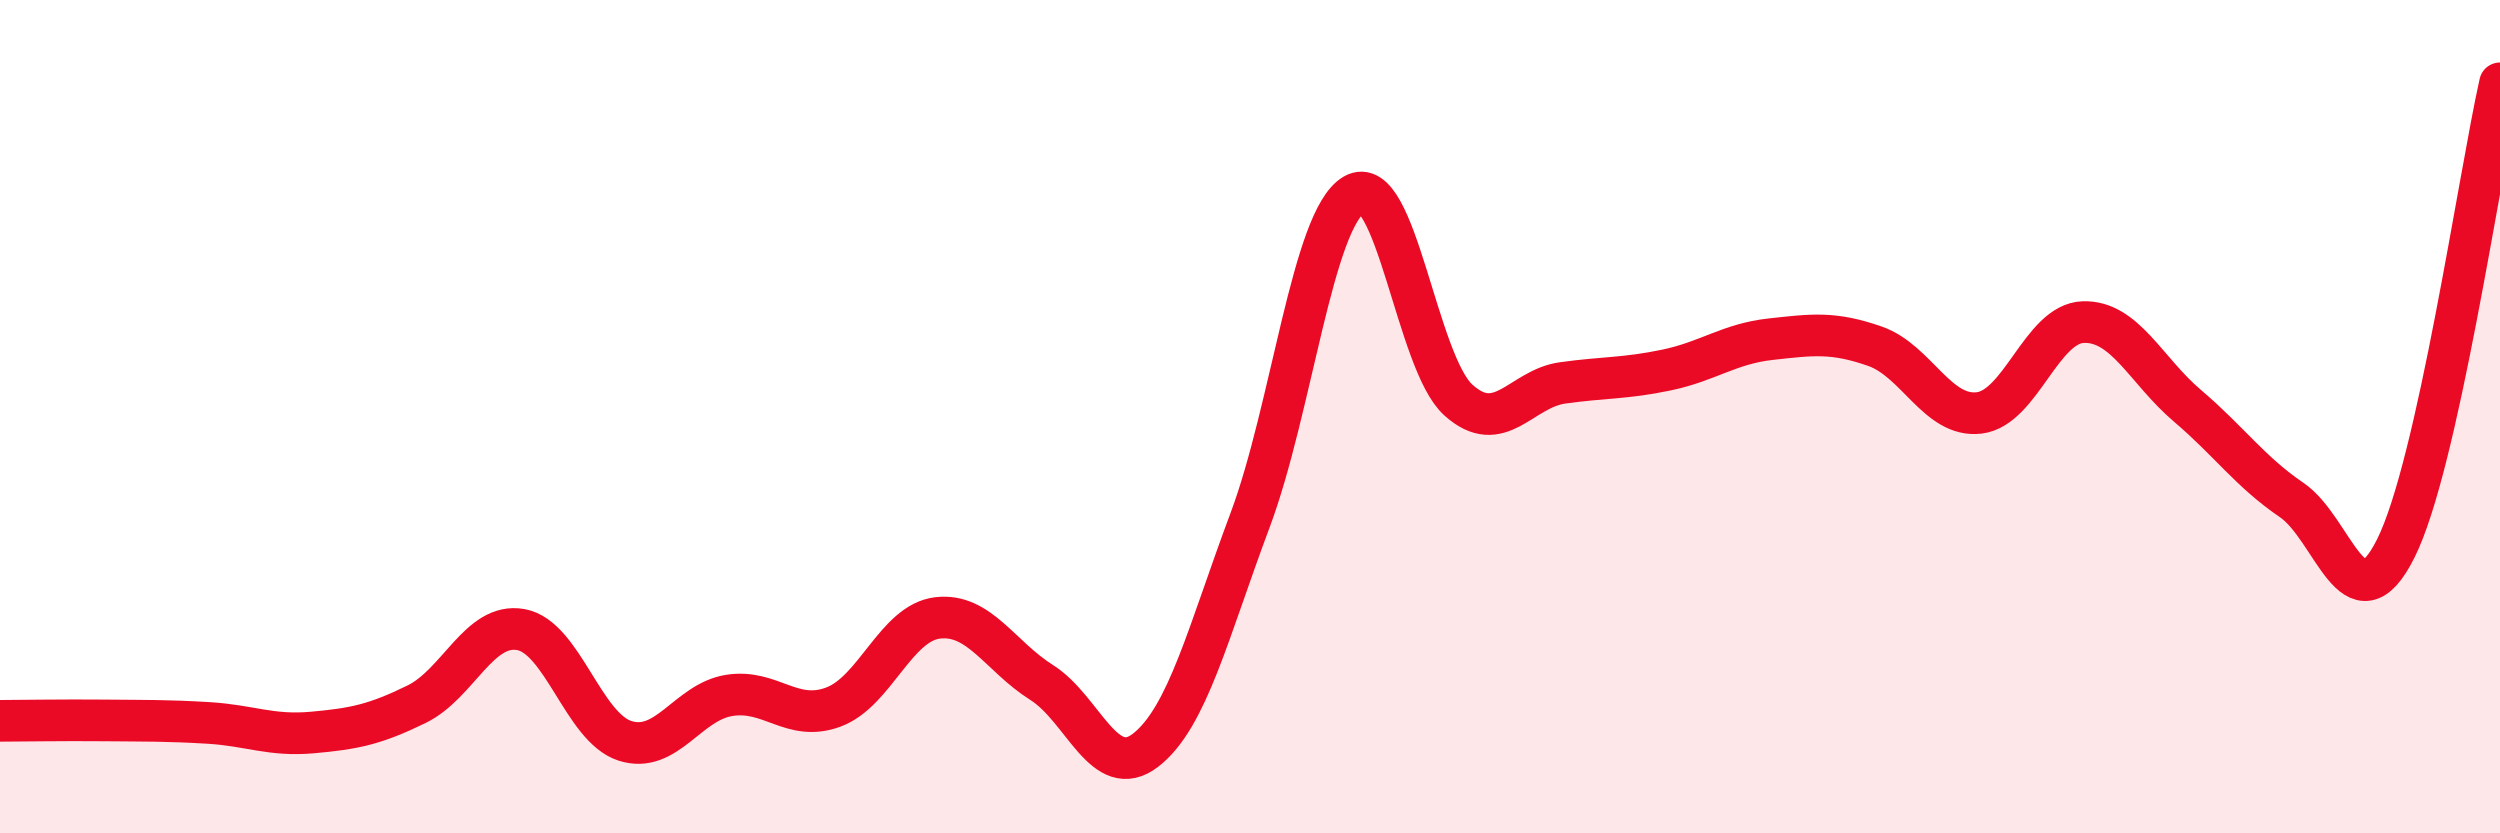
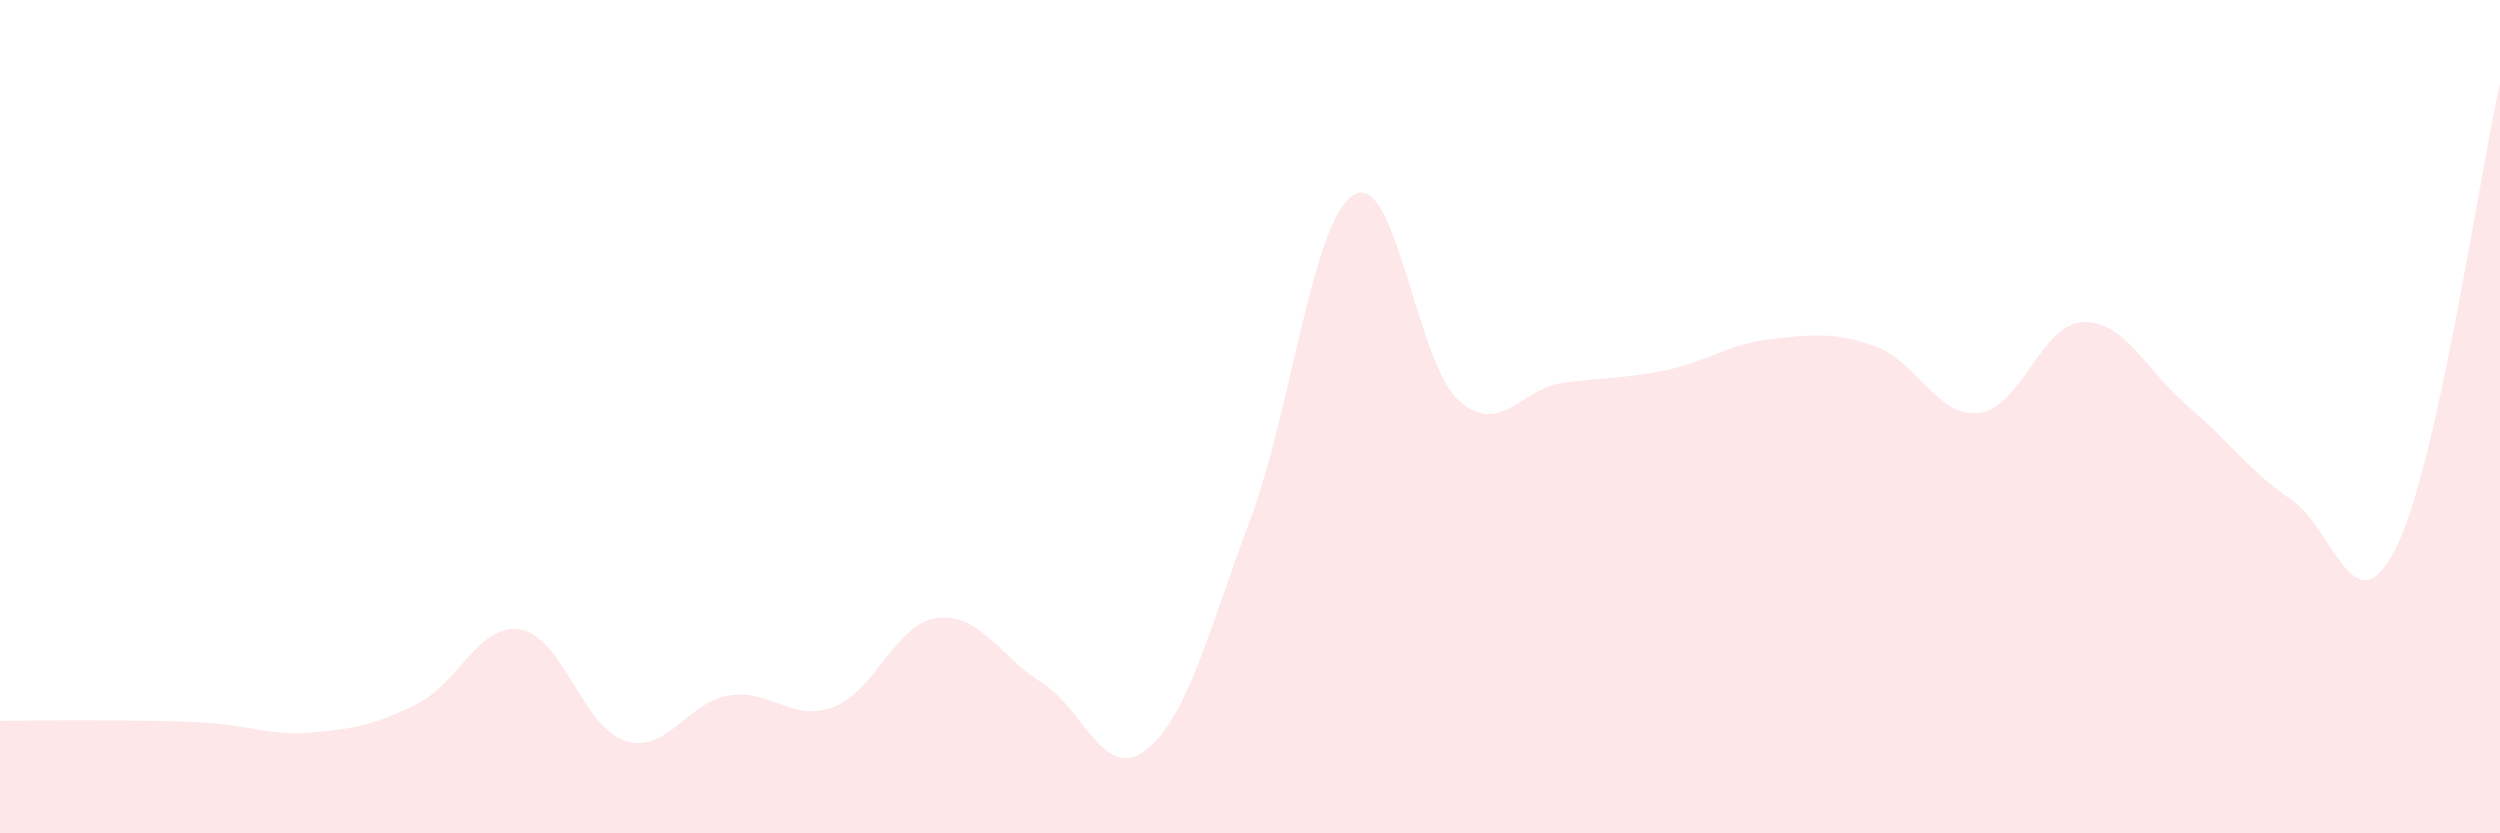
<svg xmlns="http://www.w3.org/2000/svg" width="60" height="20" viewBox="0 0 60 20">
  <path d="M 0,17.3 C 0.5,17.3 1.5,17.28 2.5,17.29 C 3.5,17.3 4,17.29 5,17.35 C 6,17.41 6.5,17.67 7.5,17.58 C 8.5,17.49 9,17.39 10,16.9 C 11,16.41 11.5,14.93 12.5,15.11 C 13.5,15.29 14,17.46 15,17.78 C 16,18.1 16.5,16.85 17.5,16.69 C 18.5,16.53 19,17.34 20,16.97 C 21,16.6 21.5,14.95 22.5,14.83 C 23.5,14.71 24,15.75 25,16.38 C 26,17.01 26.5,18.78 27.5,18 C 28.5,17.22 29,15.16 30,12.49 C 31,9.82 31.5,5.25 32.5,4.67 C 33.5,4.09 34,8.7 35,9.6 C 36,10.5 36.5,9.33 37.5,9.19 C 38.5,9.05 39,9.09 40,8.88 C 41,8.67 41.5,8.25 42.5,8.14 C 43.5,8.03 44,7.96 45,8.31 C 46,8.66 46.5,10.03 47.5,9.91 C 48.5,9.79 49,7.76 50,7.73 C 51,7.7 51.5,8.89 52.5,9.74 C 53.5,10.59 54,11.32 55,12 C 56,12.68 56.5,15.16 57.5,13.16 C 58.5,11.16 59.5,4.23 60,2L60 20L0 20Z" fill="#EB0A25" opacity="0.1" stroke-linecap="round" stroke-linejoin="round" />
-   <path d="M 0,17.3 C 0.5,17.3 1.5,17.28 2.5,17.29 C 3.5,17.3 4,17.29 5,17.35 C 6,17.41 6.5,17.67 7.5,17.58 C 8.5,17.49 9,17.39 10,16.9 C 11,16.41 11.5,14.93 12.5,15.11 C 13.5,15.29 14,17.46 15,17.78 C 16,18.1 16.5,16.85 17.5,16.69 C 18.5,16.53 19,17.34 20,16.97 C 21,16.6 21.5,14.95 22.5,14.83 C 23.5,14.71 24,15.75 25,16.38 C 26,17.01 26.5,18.78 27.5,18 C 28.5,17.22 29,15.16 30,12.49 C 31,9.82 31.5,5.25 32.5,4.67 C 33.5,4.09 34,8.7 35,9.6 C 36,10.5 36.5,9.33 37.5,9.19 C 38.5,9.05 39,9.09 40,8.88 C 41,8.67 41.5,8.25 42.5,8.14 C 43.5,8.03 44,7.96 45,8.31 C 46,8.66 46.5,10.03 47.5,9.91 C 48.5,9.79 49,7.76 50,7.73 C 51,7.7 51.5,8.89 52.5,9.74 C 53.5,10.59 54,11.32 55,12 C 56,12.68 56.5,15.16 57.5,13.16 C 58.5,11.16 59.5,4.23 60,2" stroke="#EB0A25" stroke-width="1" fill="none" stroke-linecap="round" stroke-linejoin="round" />
</svg>